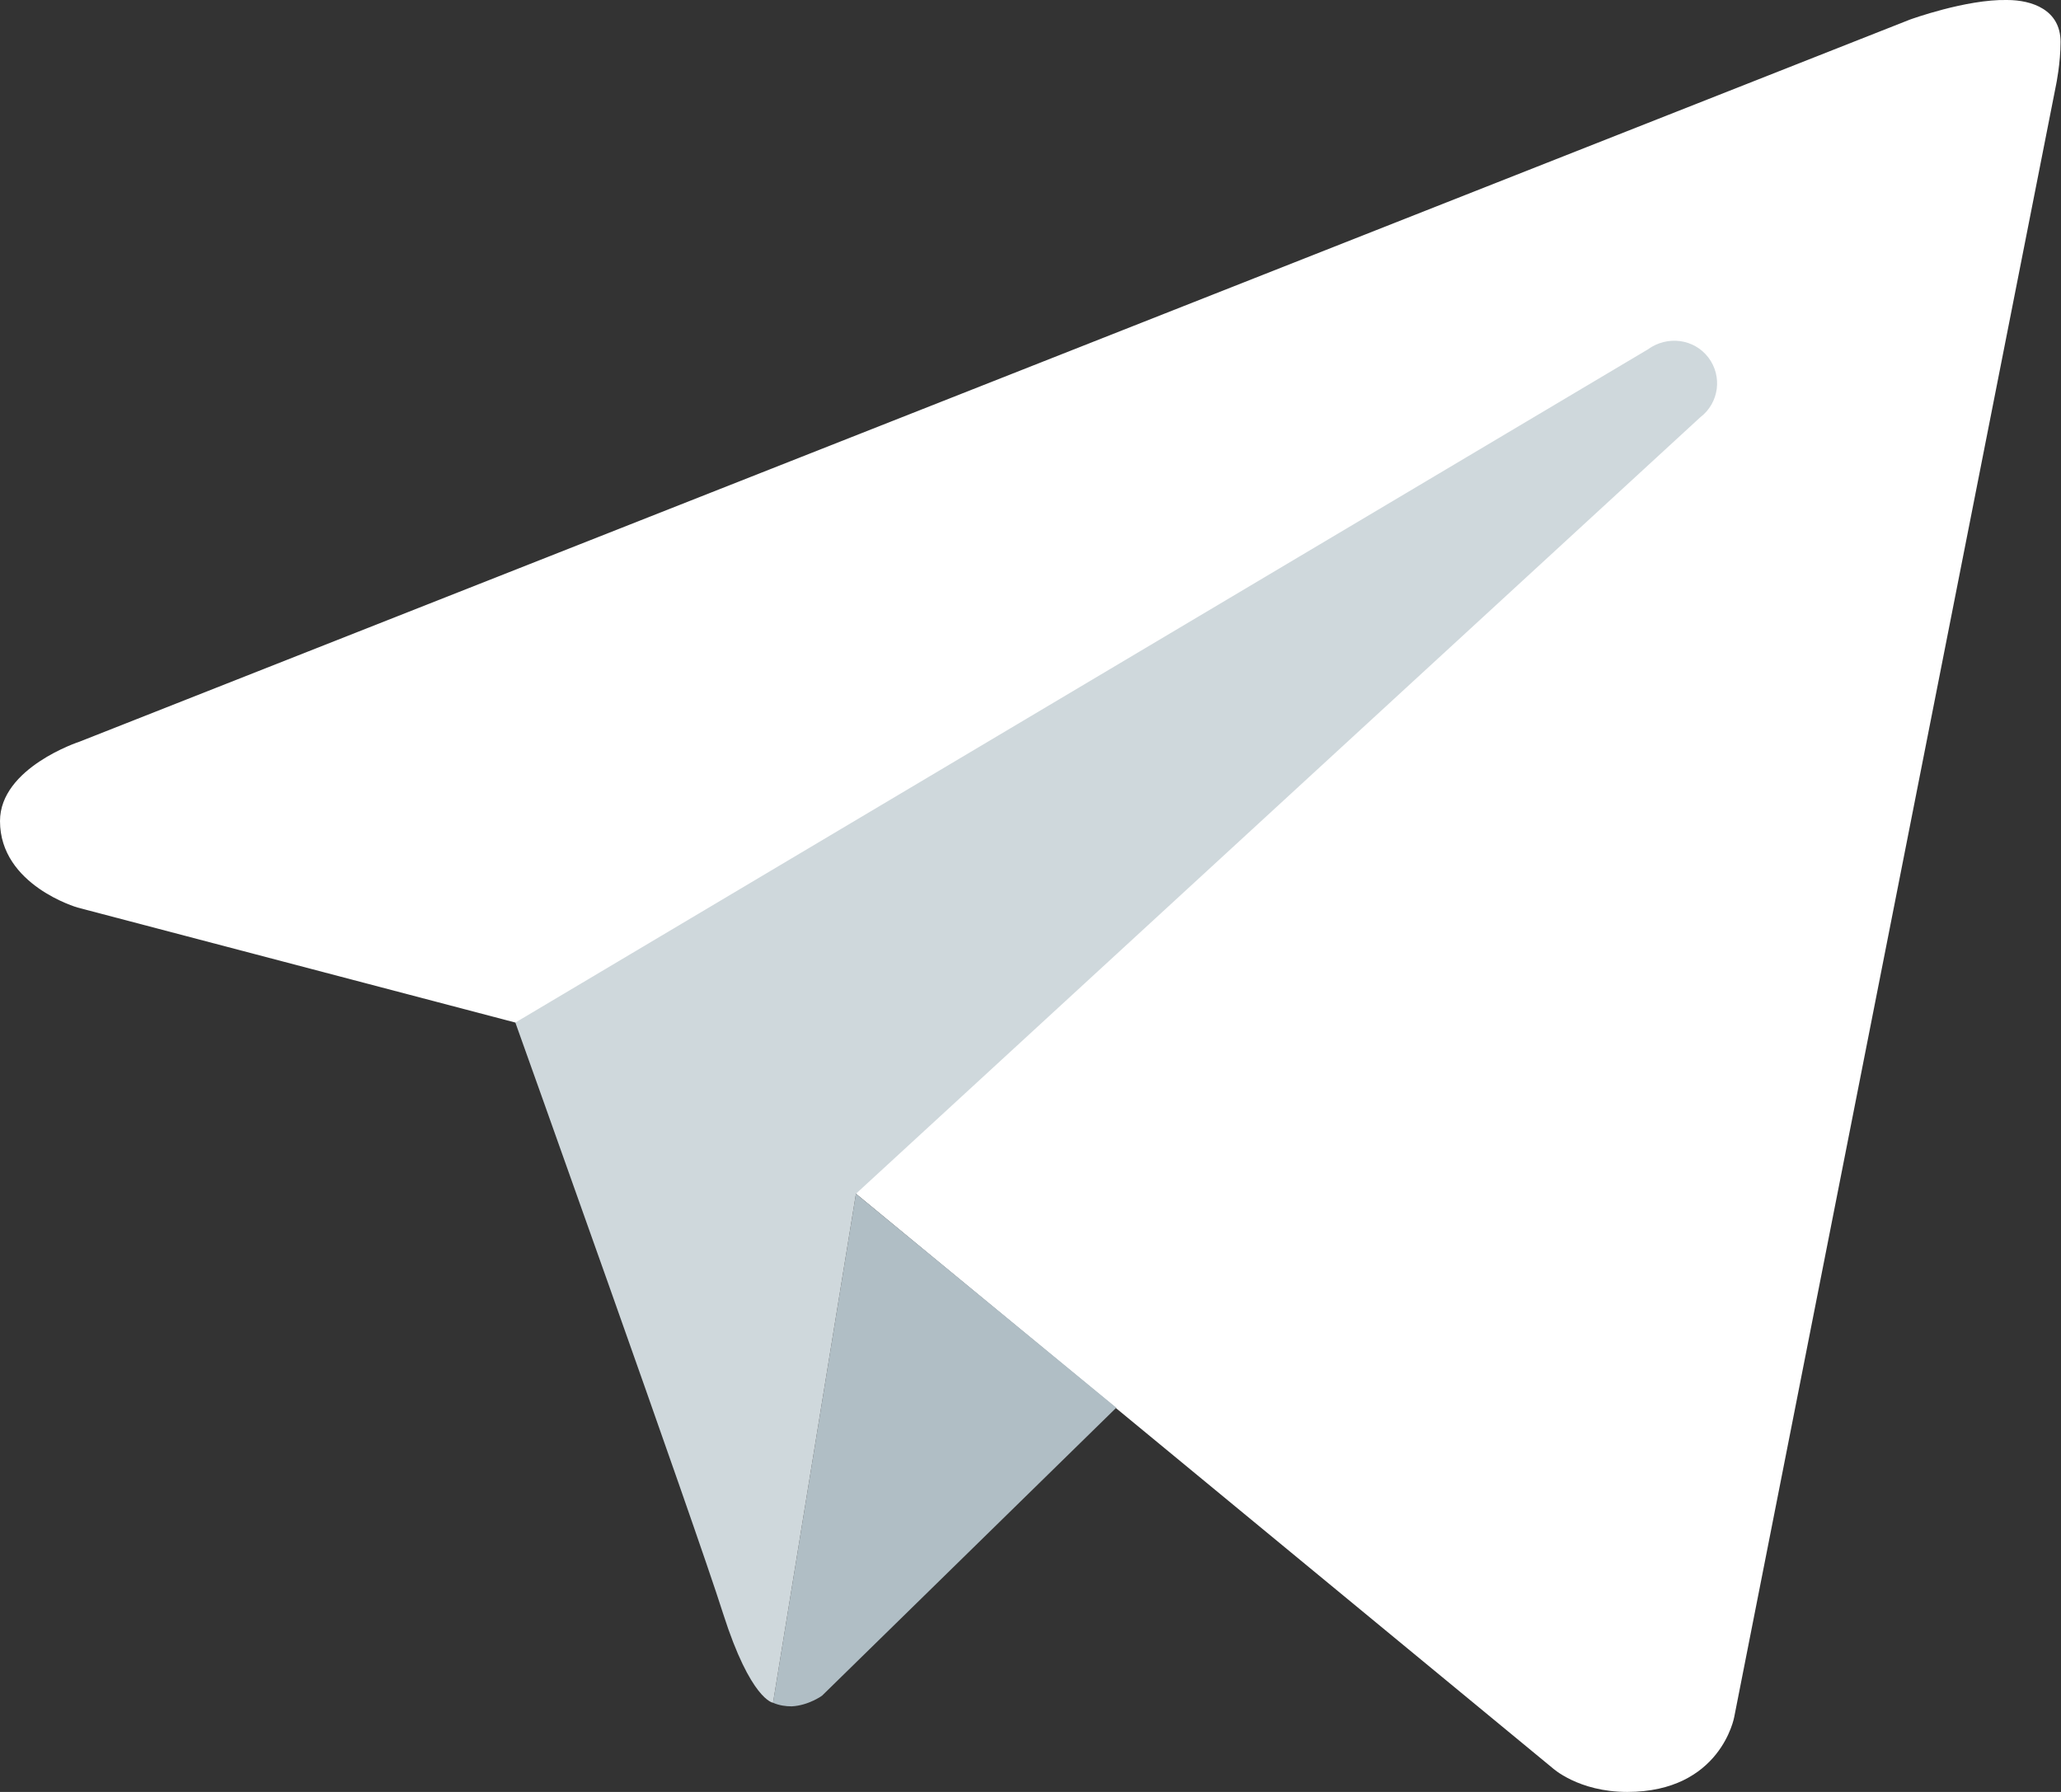
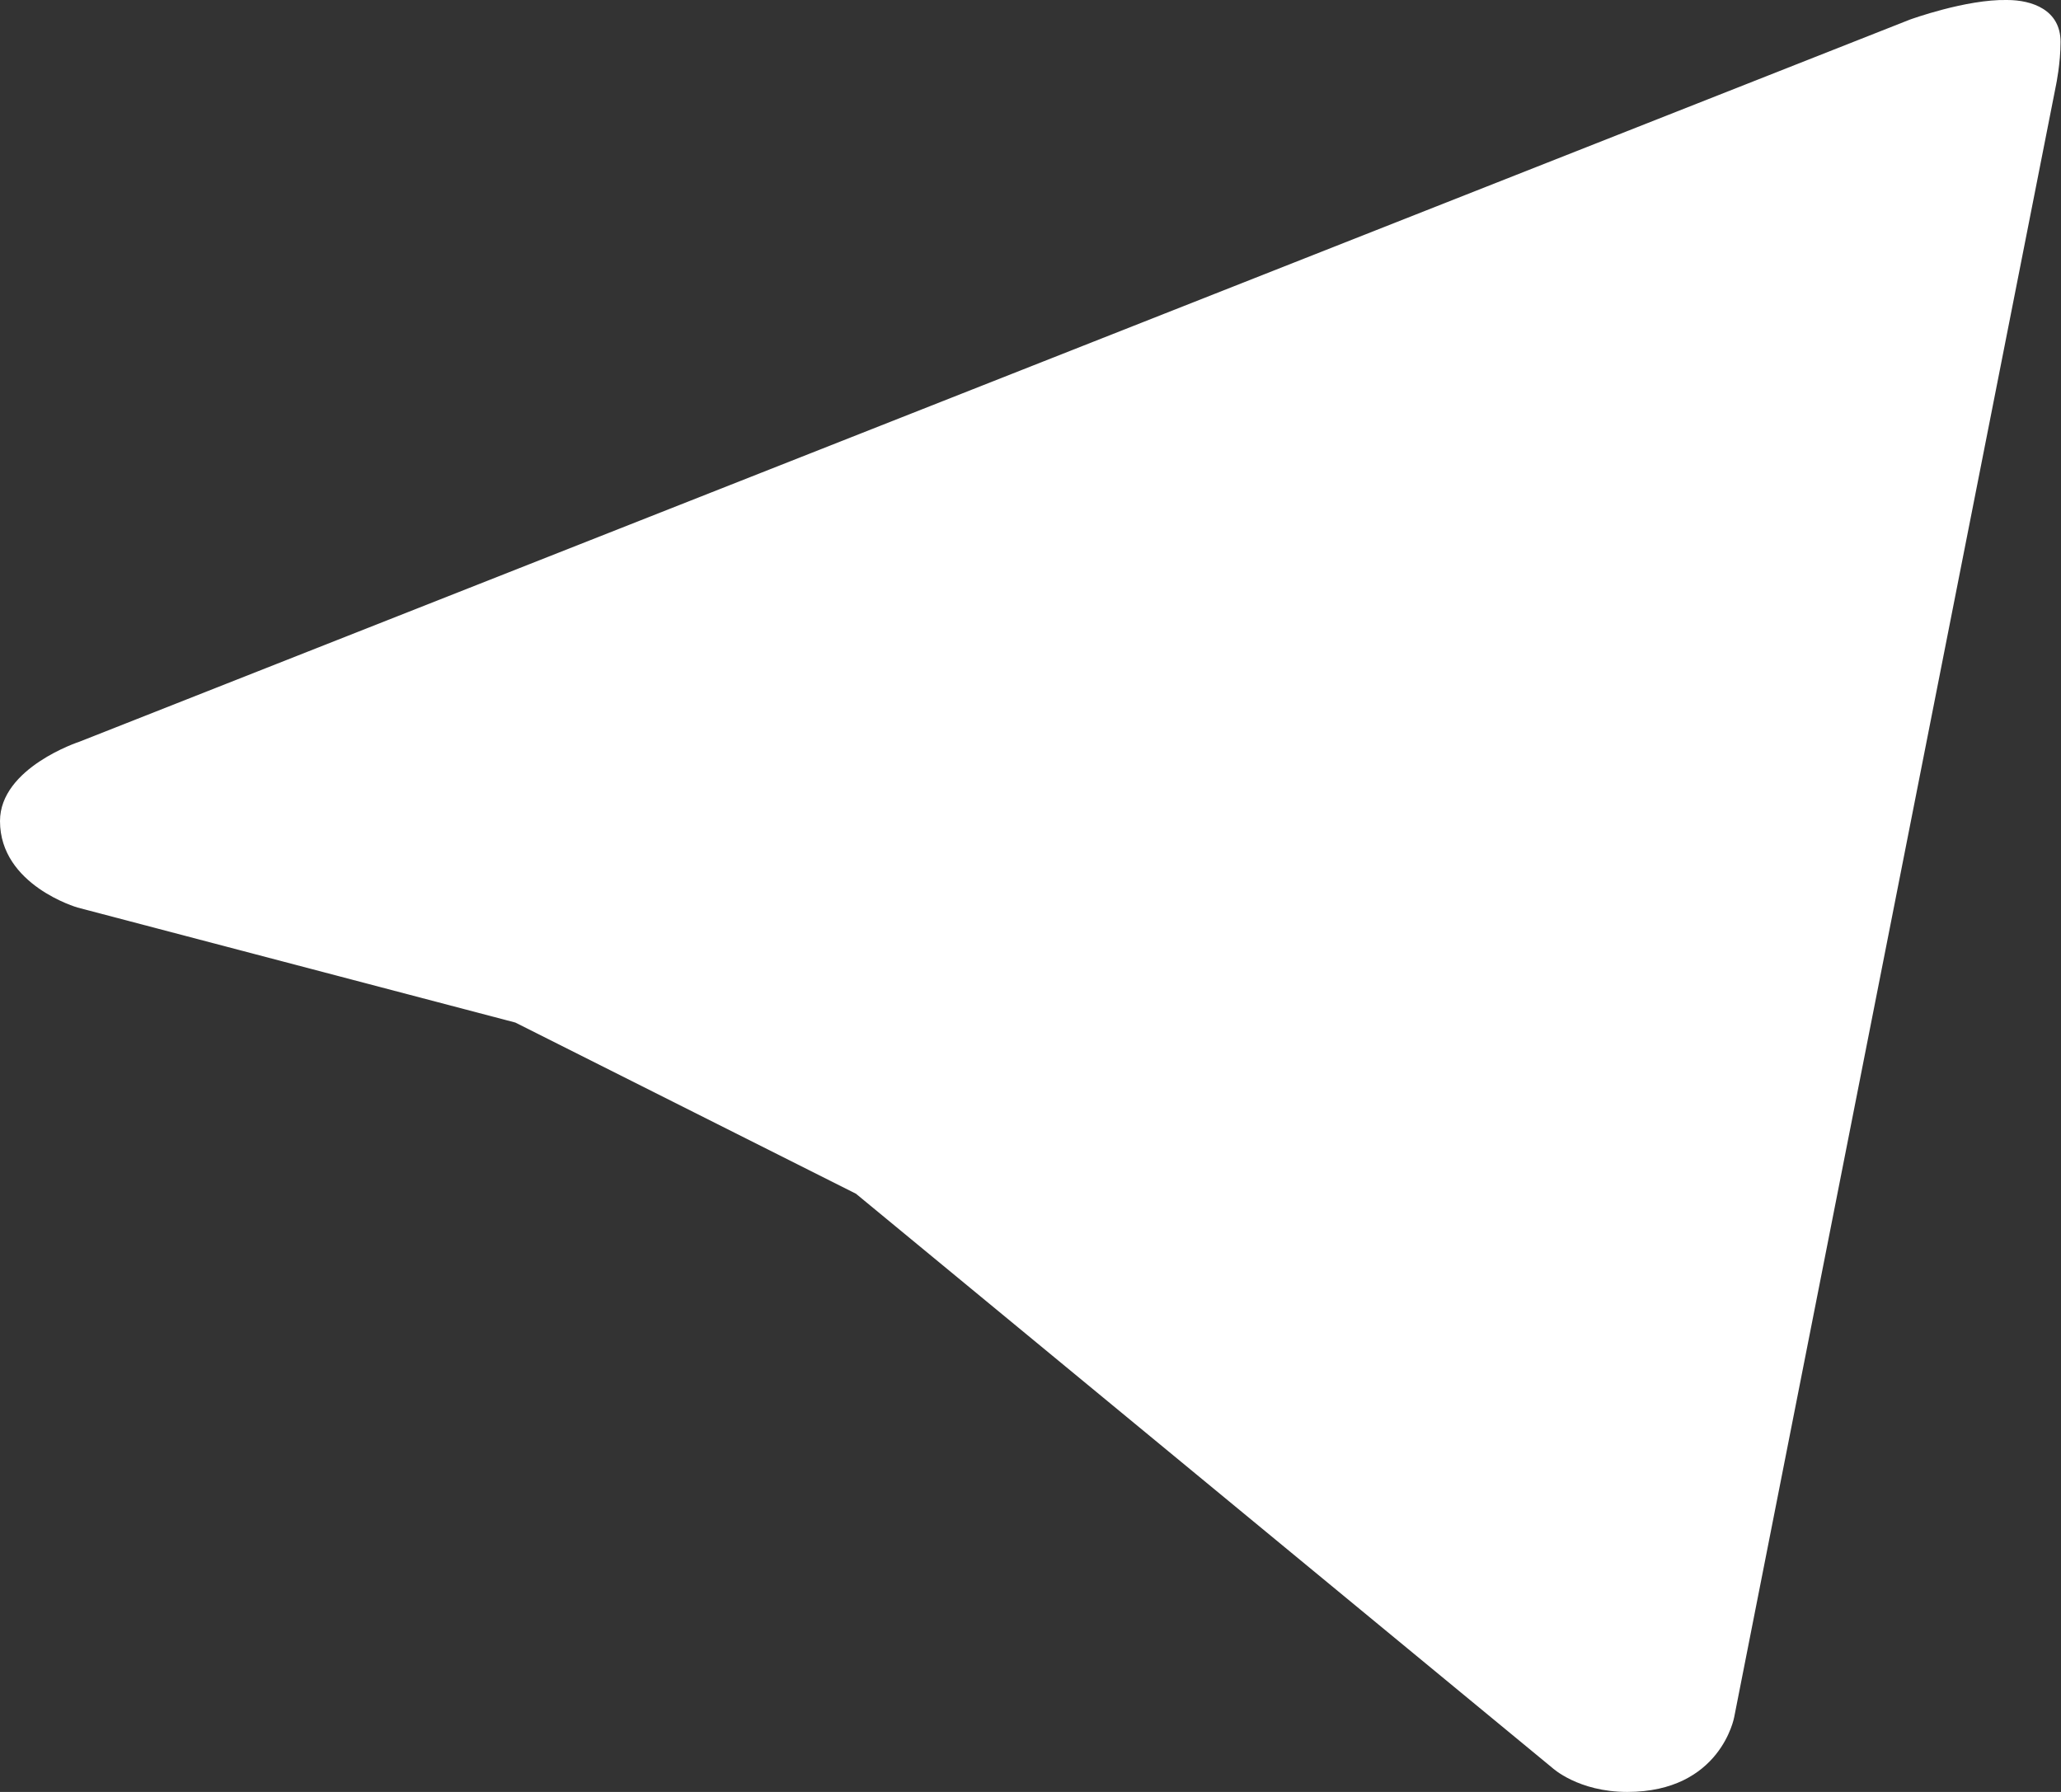
<svg xmlns="http://www.w3.org/2000/svg" width="23.115" height="20.1" viewBox="0 0 23.115 20.1" fill="none">
  <rect x="0" y="0" width="23.115" height="20.1" fill="#333333" stroke="none" />
  <desc>
			Created with Pixso.
	</desc>
  <defs />
  <path id="Форма 1" d="M23.06 0.95L19.45 19.26C19.45 19.26 19.3 20.1 18.25 20.1C17.7 20.1 17.41 19.83 17.41 19.83L9.6 13.39L5.78 11.47L0.87 10.18C0.87 10.18 0 9.93 0 9.21C0 8.61 0.89 8.32 0.89 8.32L21.42 0.22C21.42 0.22 22.05 -0.01 22.51 0C22.79 0 23.11 0.11 23.11 0.47C23.11 0.71 23.06 0.95 23.06 0.95Z" fill="#FFFFFF" fill-opacity="1" fill-rule="nonzero" />
-   <path id="Форма 1" d="M12.52 15.79L9.22 19.02C9.22 19.02 9.07 19.13 8.88 19.14C8.81 19.14 8.74 19.13 8.67 19.1L9.6 13.39L12.52 15.79Z" fill="#B0BEC5" fill-opacity="1" fill-rule="nonzero" />
-   <path id="Форма 1" d="M19.16 4.01C19 3.8 18.7 3.76 18.48 3.92L5.78 11.47C5.78 11.47 7.8 17.12 8.11 18.1C8.42 19.07 8.67 19.1 8.67 19.1L9.6 13.39L19.07 4.68C19.28 4.52 19.32 4.22 19.16 4.01Z" fill="#CFD8DC" fill-opacity="1" fill-rule="nonzero" />
</svg>